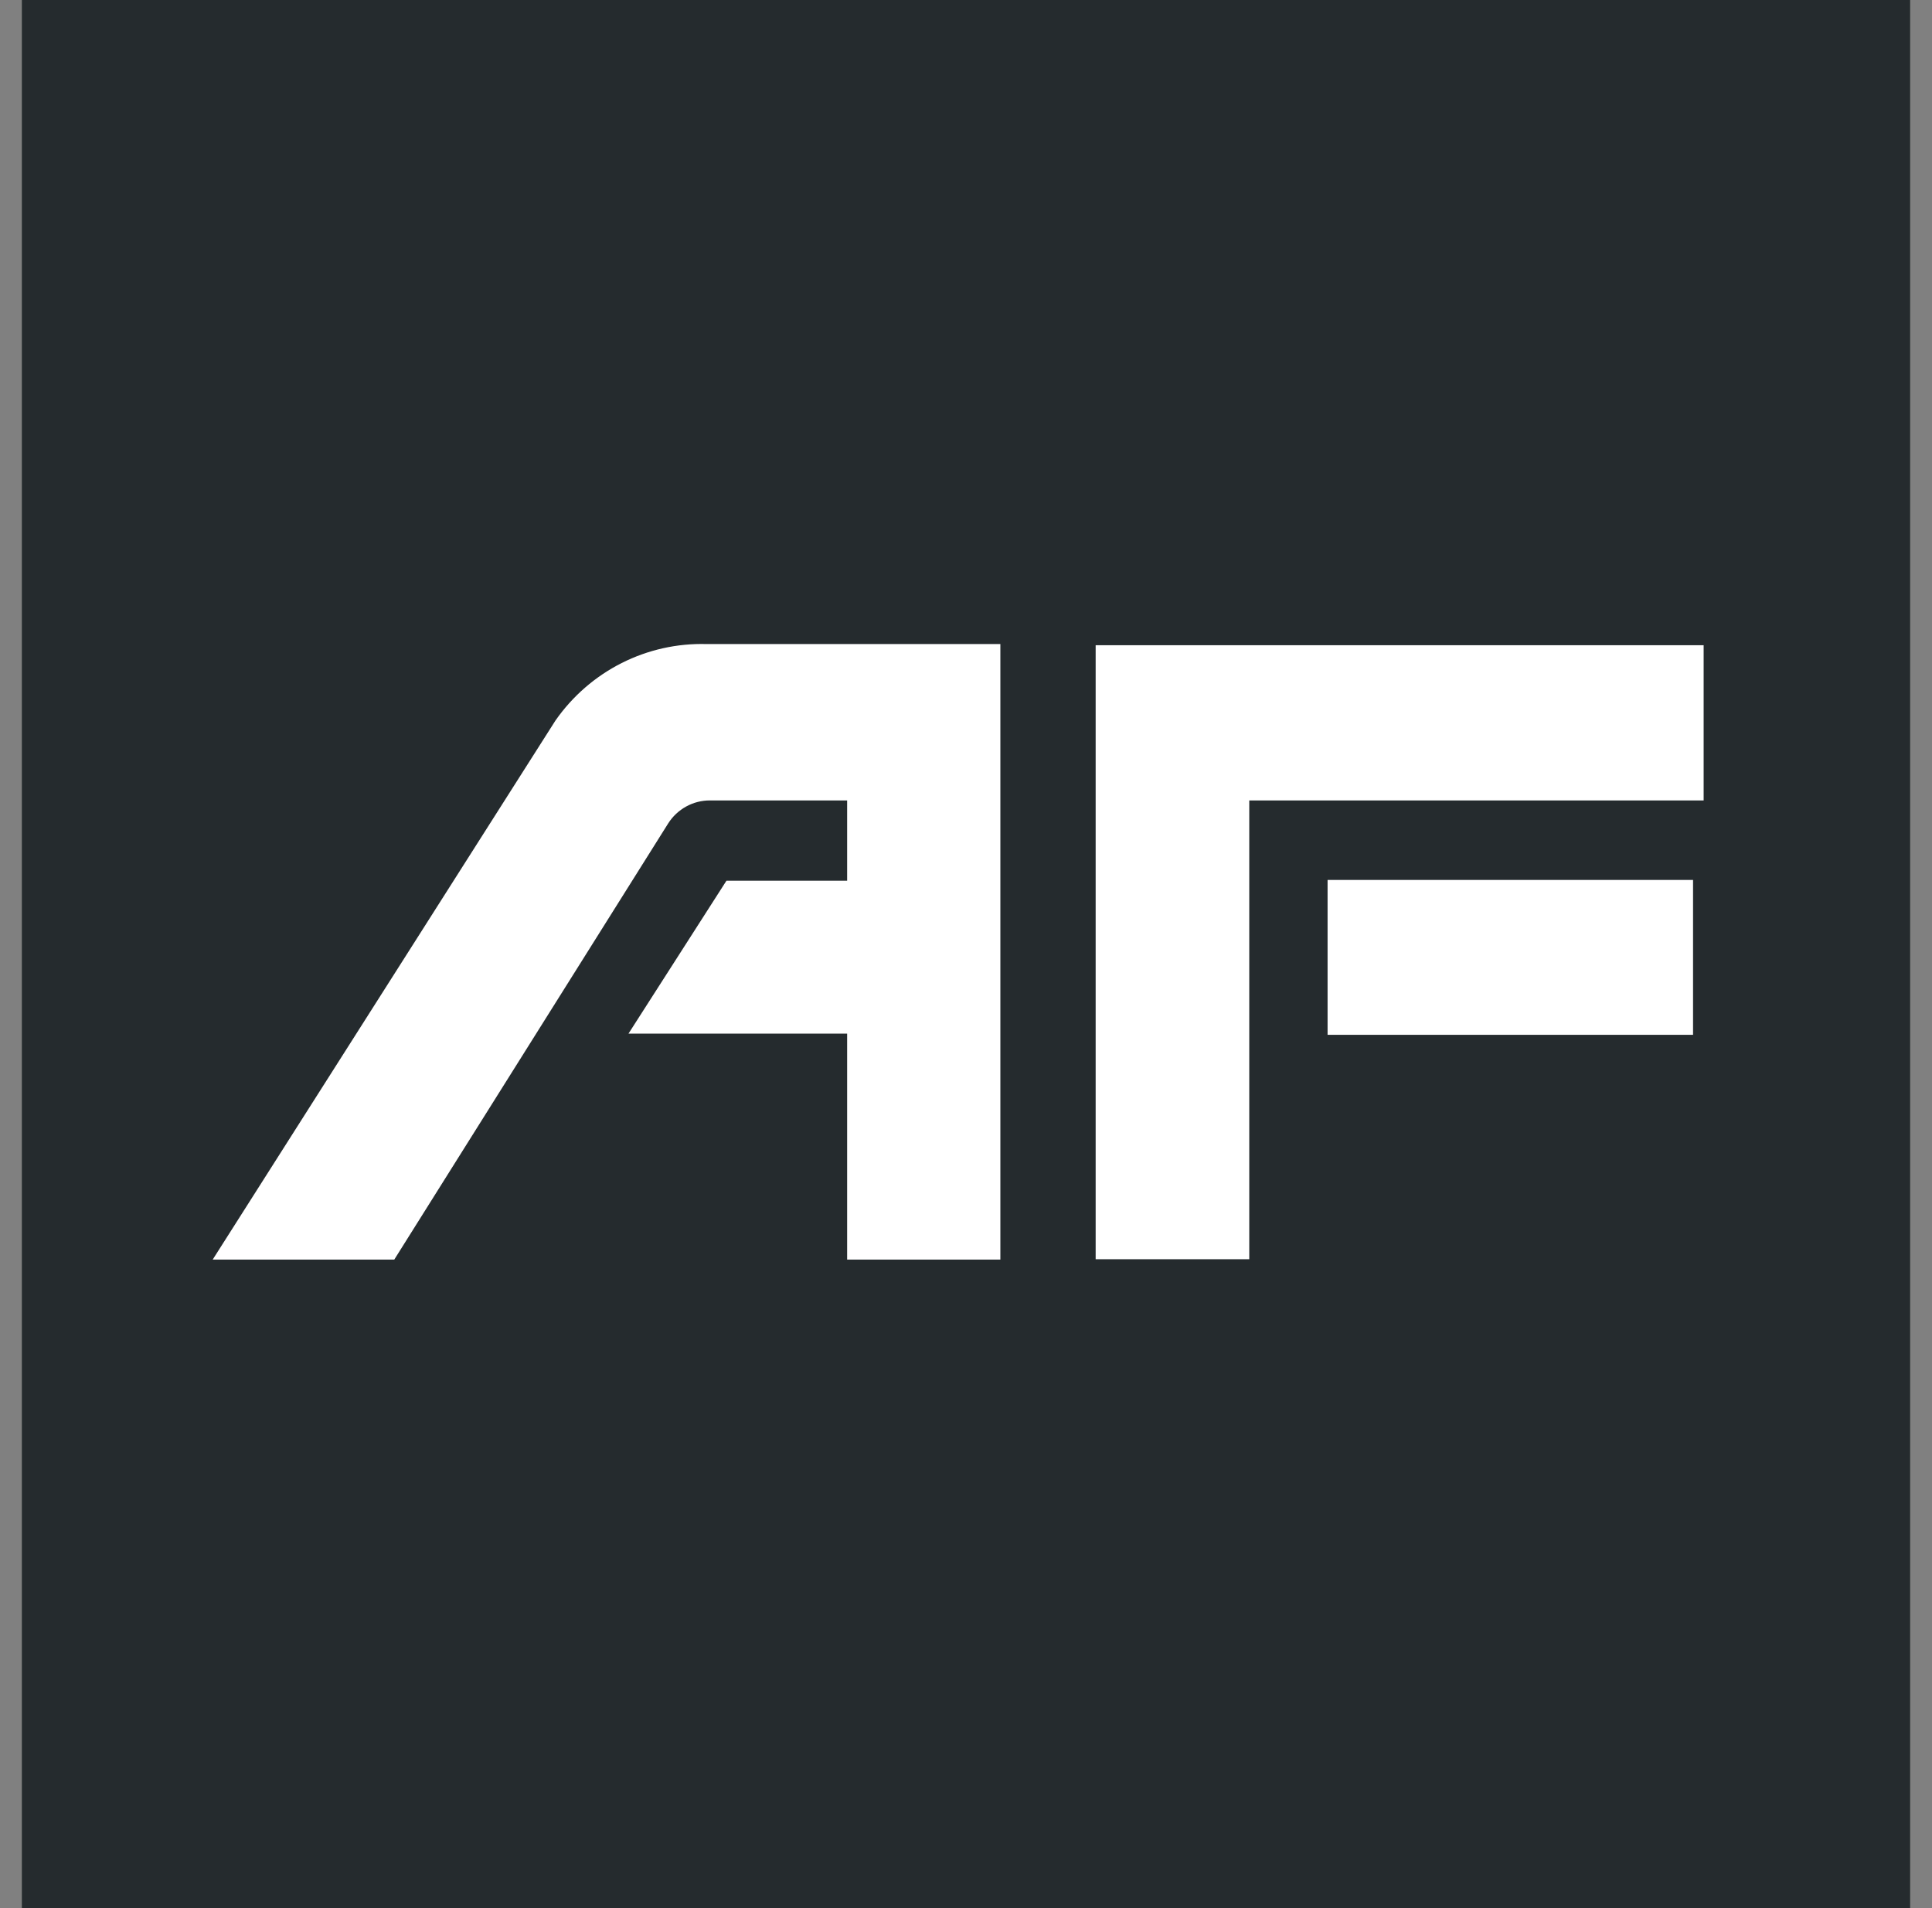
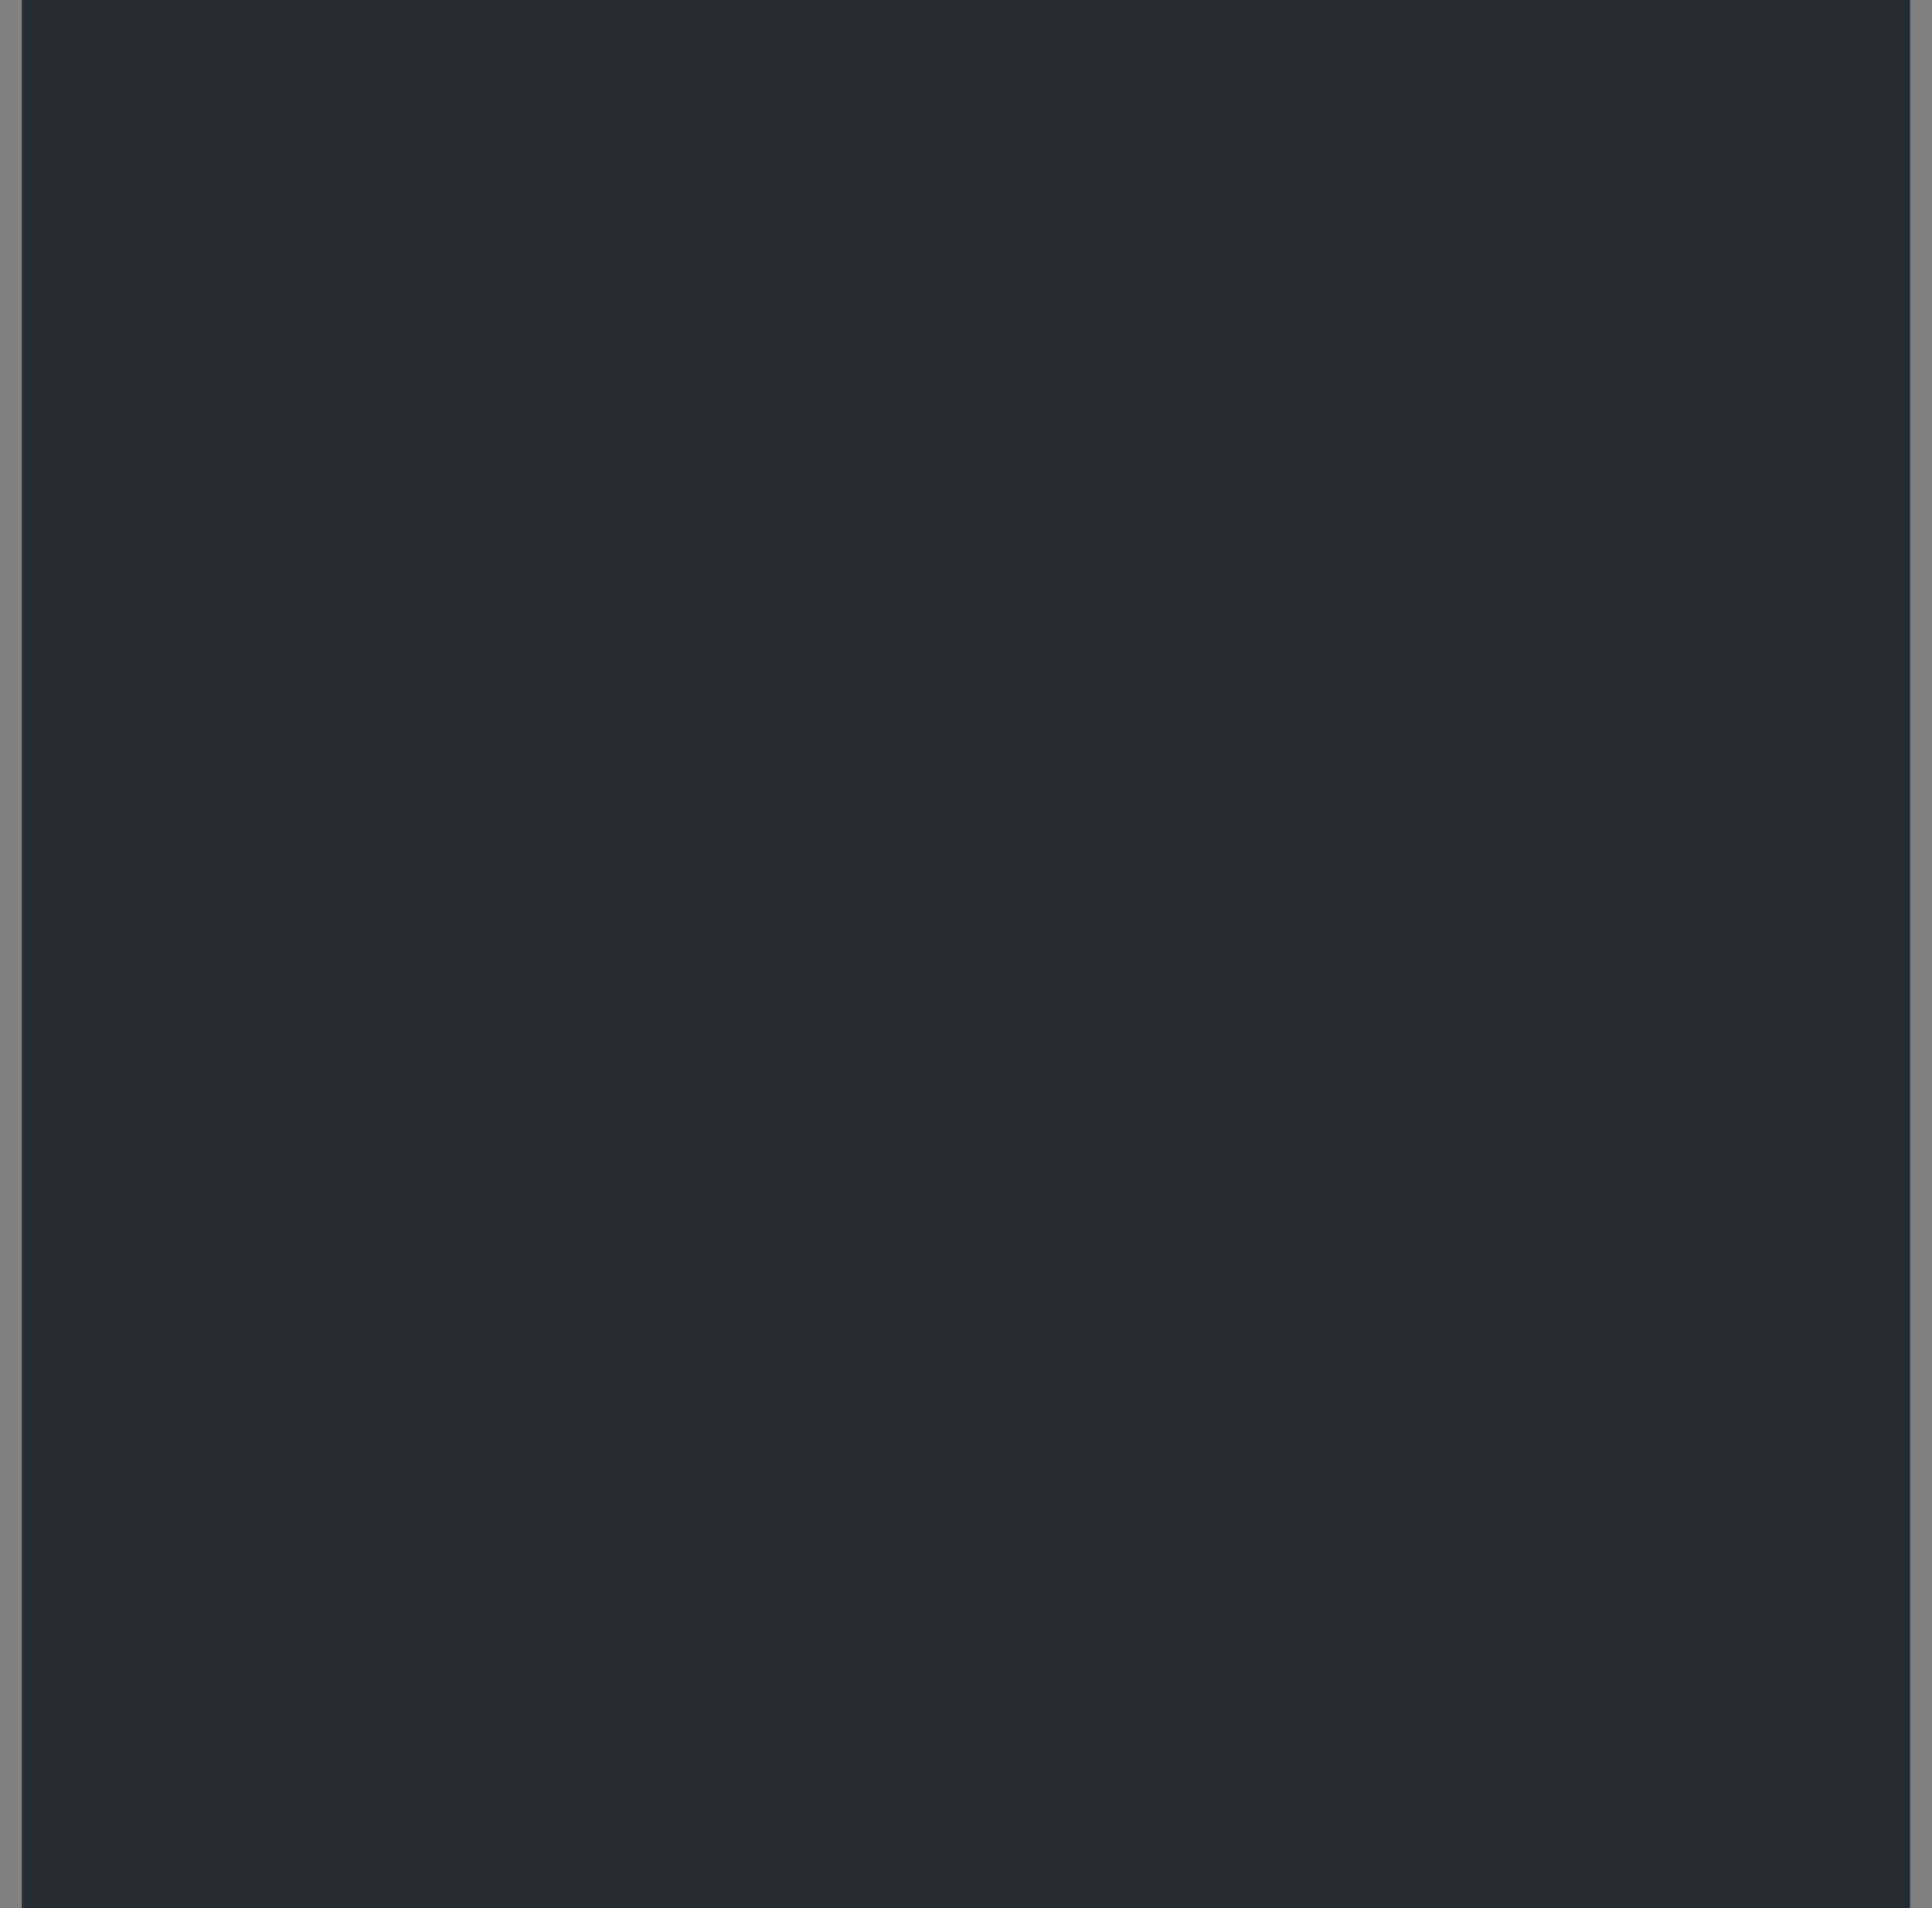
<svg xmlns="http://www.w3.org/2000/svg" width="81" height="80" viewBox="0 0 81 80" fill="none">
  <rect x="0" y="0" width="81" height="80" fill="#808080" stroke="none" />
  <path d="M80.083 0H0.917V80H80.083V0Z" fill="#252B2E" />
-   <path fill-rule="evenodd" clip-rule="evenodd" d="M29.632 27.003C28.395 26.967 27.168 27.241 26.061 27.8C24.954 28.36 24.002 29.187 23.288 30.209L8.917 52.81H16.53L28.015 34.521C28.203 34.226 28.461 33.983 28.766 33.815C29.07 33.647 29.412 33.559 29.759 33.559H35.517V36.925H30.457L26.349 43.337H35.517V52.81H41.941V27.003H29.632ZM71.426 27.052H45.936V52.794H52.376V33.559H71.426V27.052ZM55.659 36.893H70.982V43.385H55.659V36.893Z" fill="white" />
</svg>